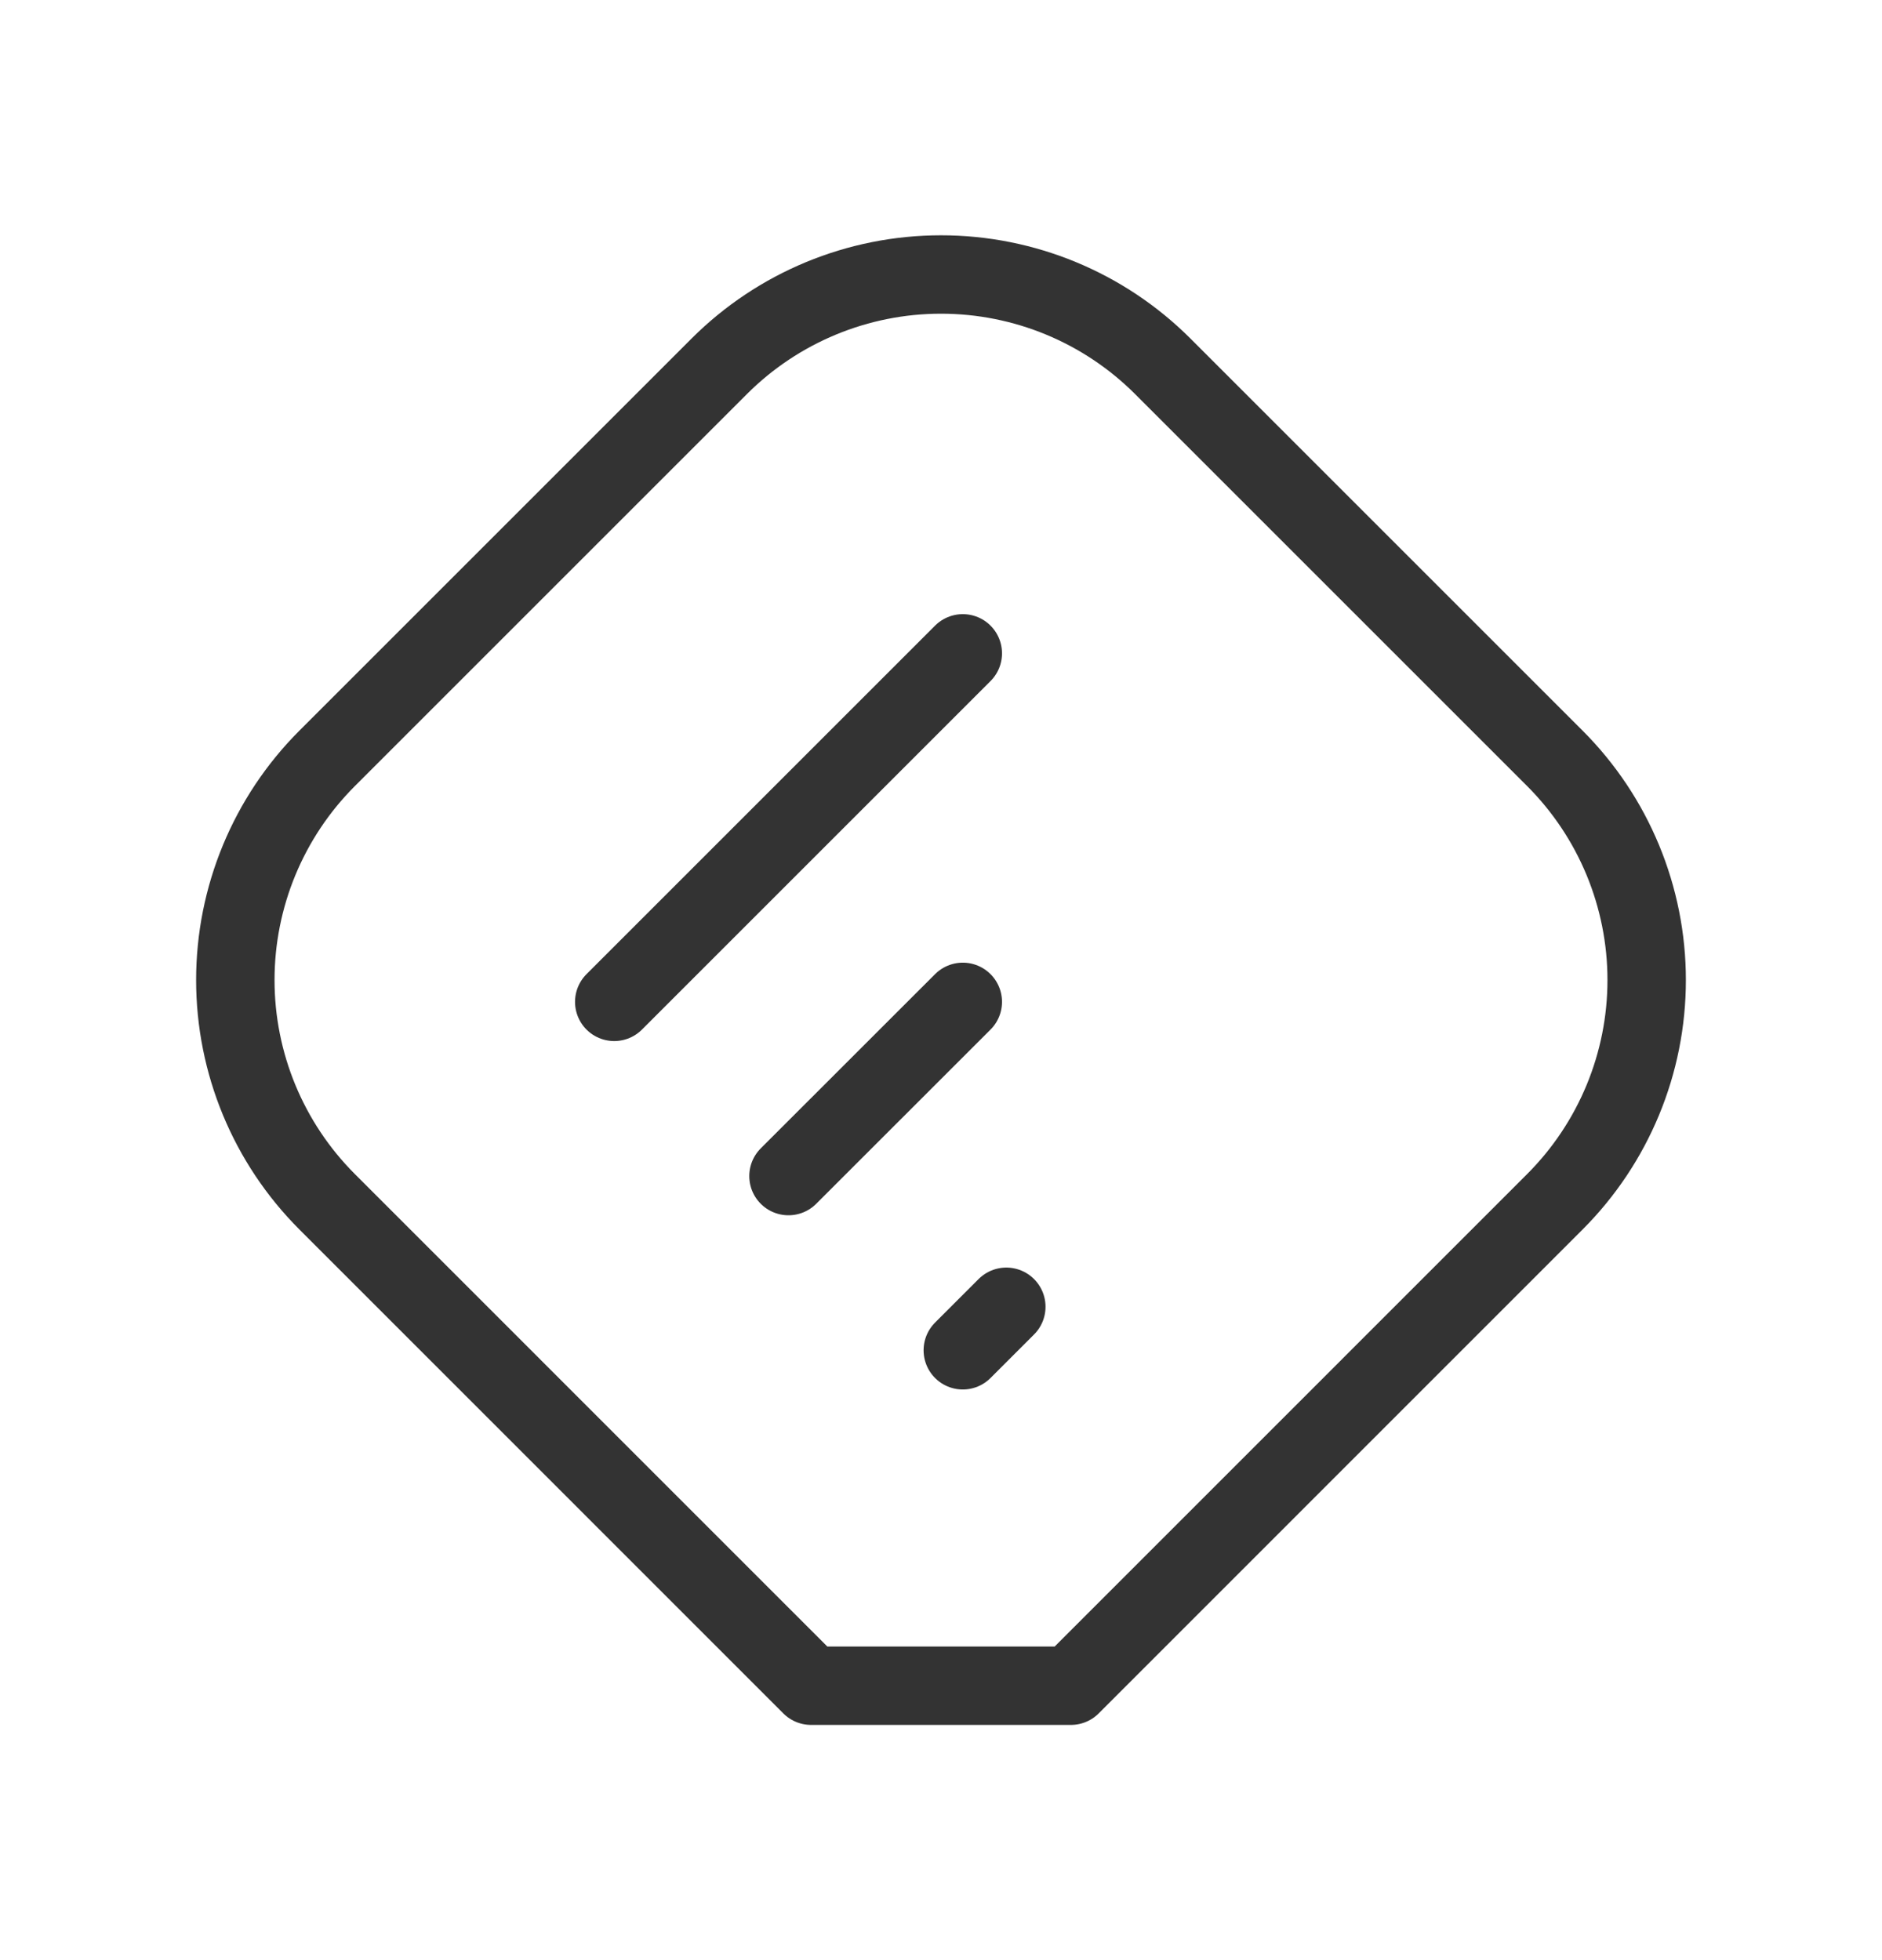
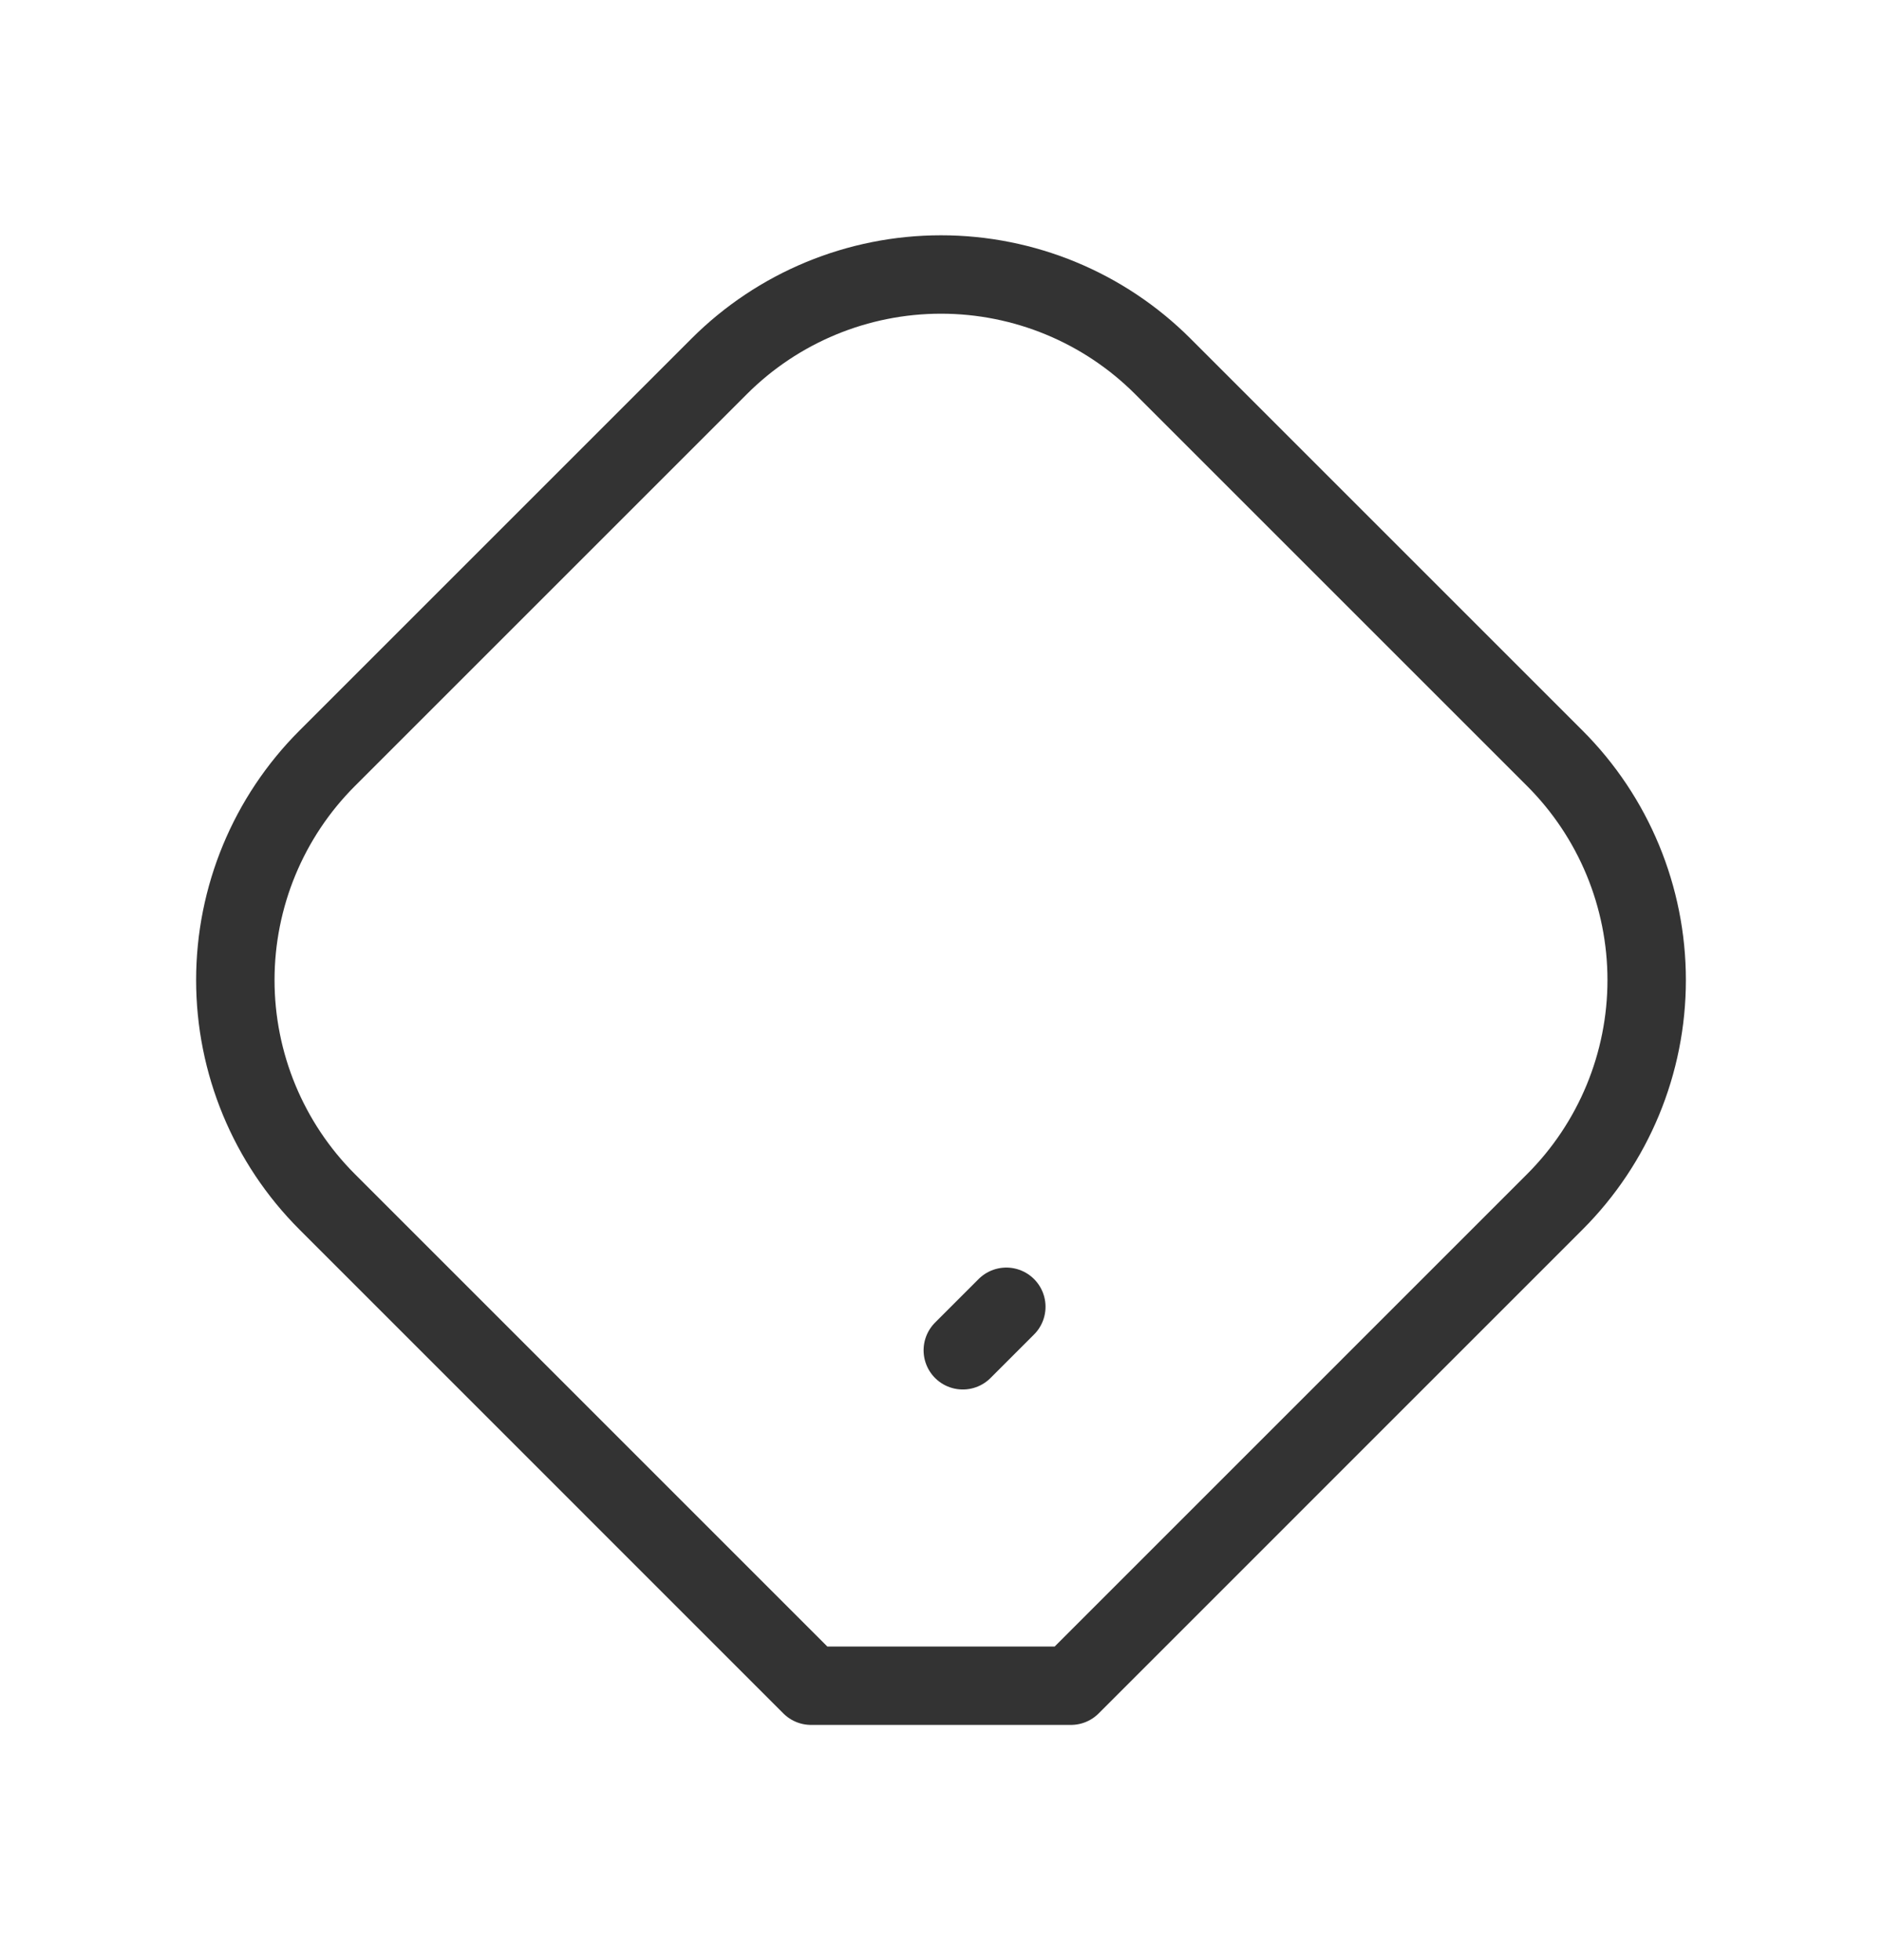
<svg xmlns="http://www.w3.org/2000/svg" width="24" height="25" viewBox="0 0 24 25" fill="none">
-   <path d="M7.833 12.778L12.278 8.333" stroke="#333333" stroke-linecap="round" stroke-linejoin="round" />
-   <path d="M10.055 15L12.278 12.778" stroke="#333333" stroke-linecap="round" stroke-linejoin="round" />
  <path d="M12.278 17.222L12.833 16.667" stroke="#333333" stroke-linecap="round" stroke-linejoin="round" />
  <path d="M19.828 15.328C20.578 14.578 20.999 13.561 20.999 12.5C20.999 11.439 20.578 10.422 19.828 9.672L14.828 4.672C14.078 3.922 13.061 3.501 12 3.501C10.94 3.501 9.922 3.922 9.172 4.672L4.172 9.672C3.422 10.422 3.001 11.439 3.001 12.5C3.001 13.561 3.422 14.578 4.172 15.328L10.343 21.5H13.657L19.828 15.328Z" stroke="#333333" stroke-linecap="round" stroke-linejoin="round" />
</svg>